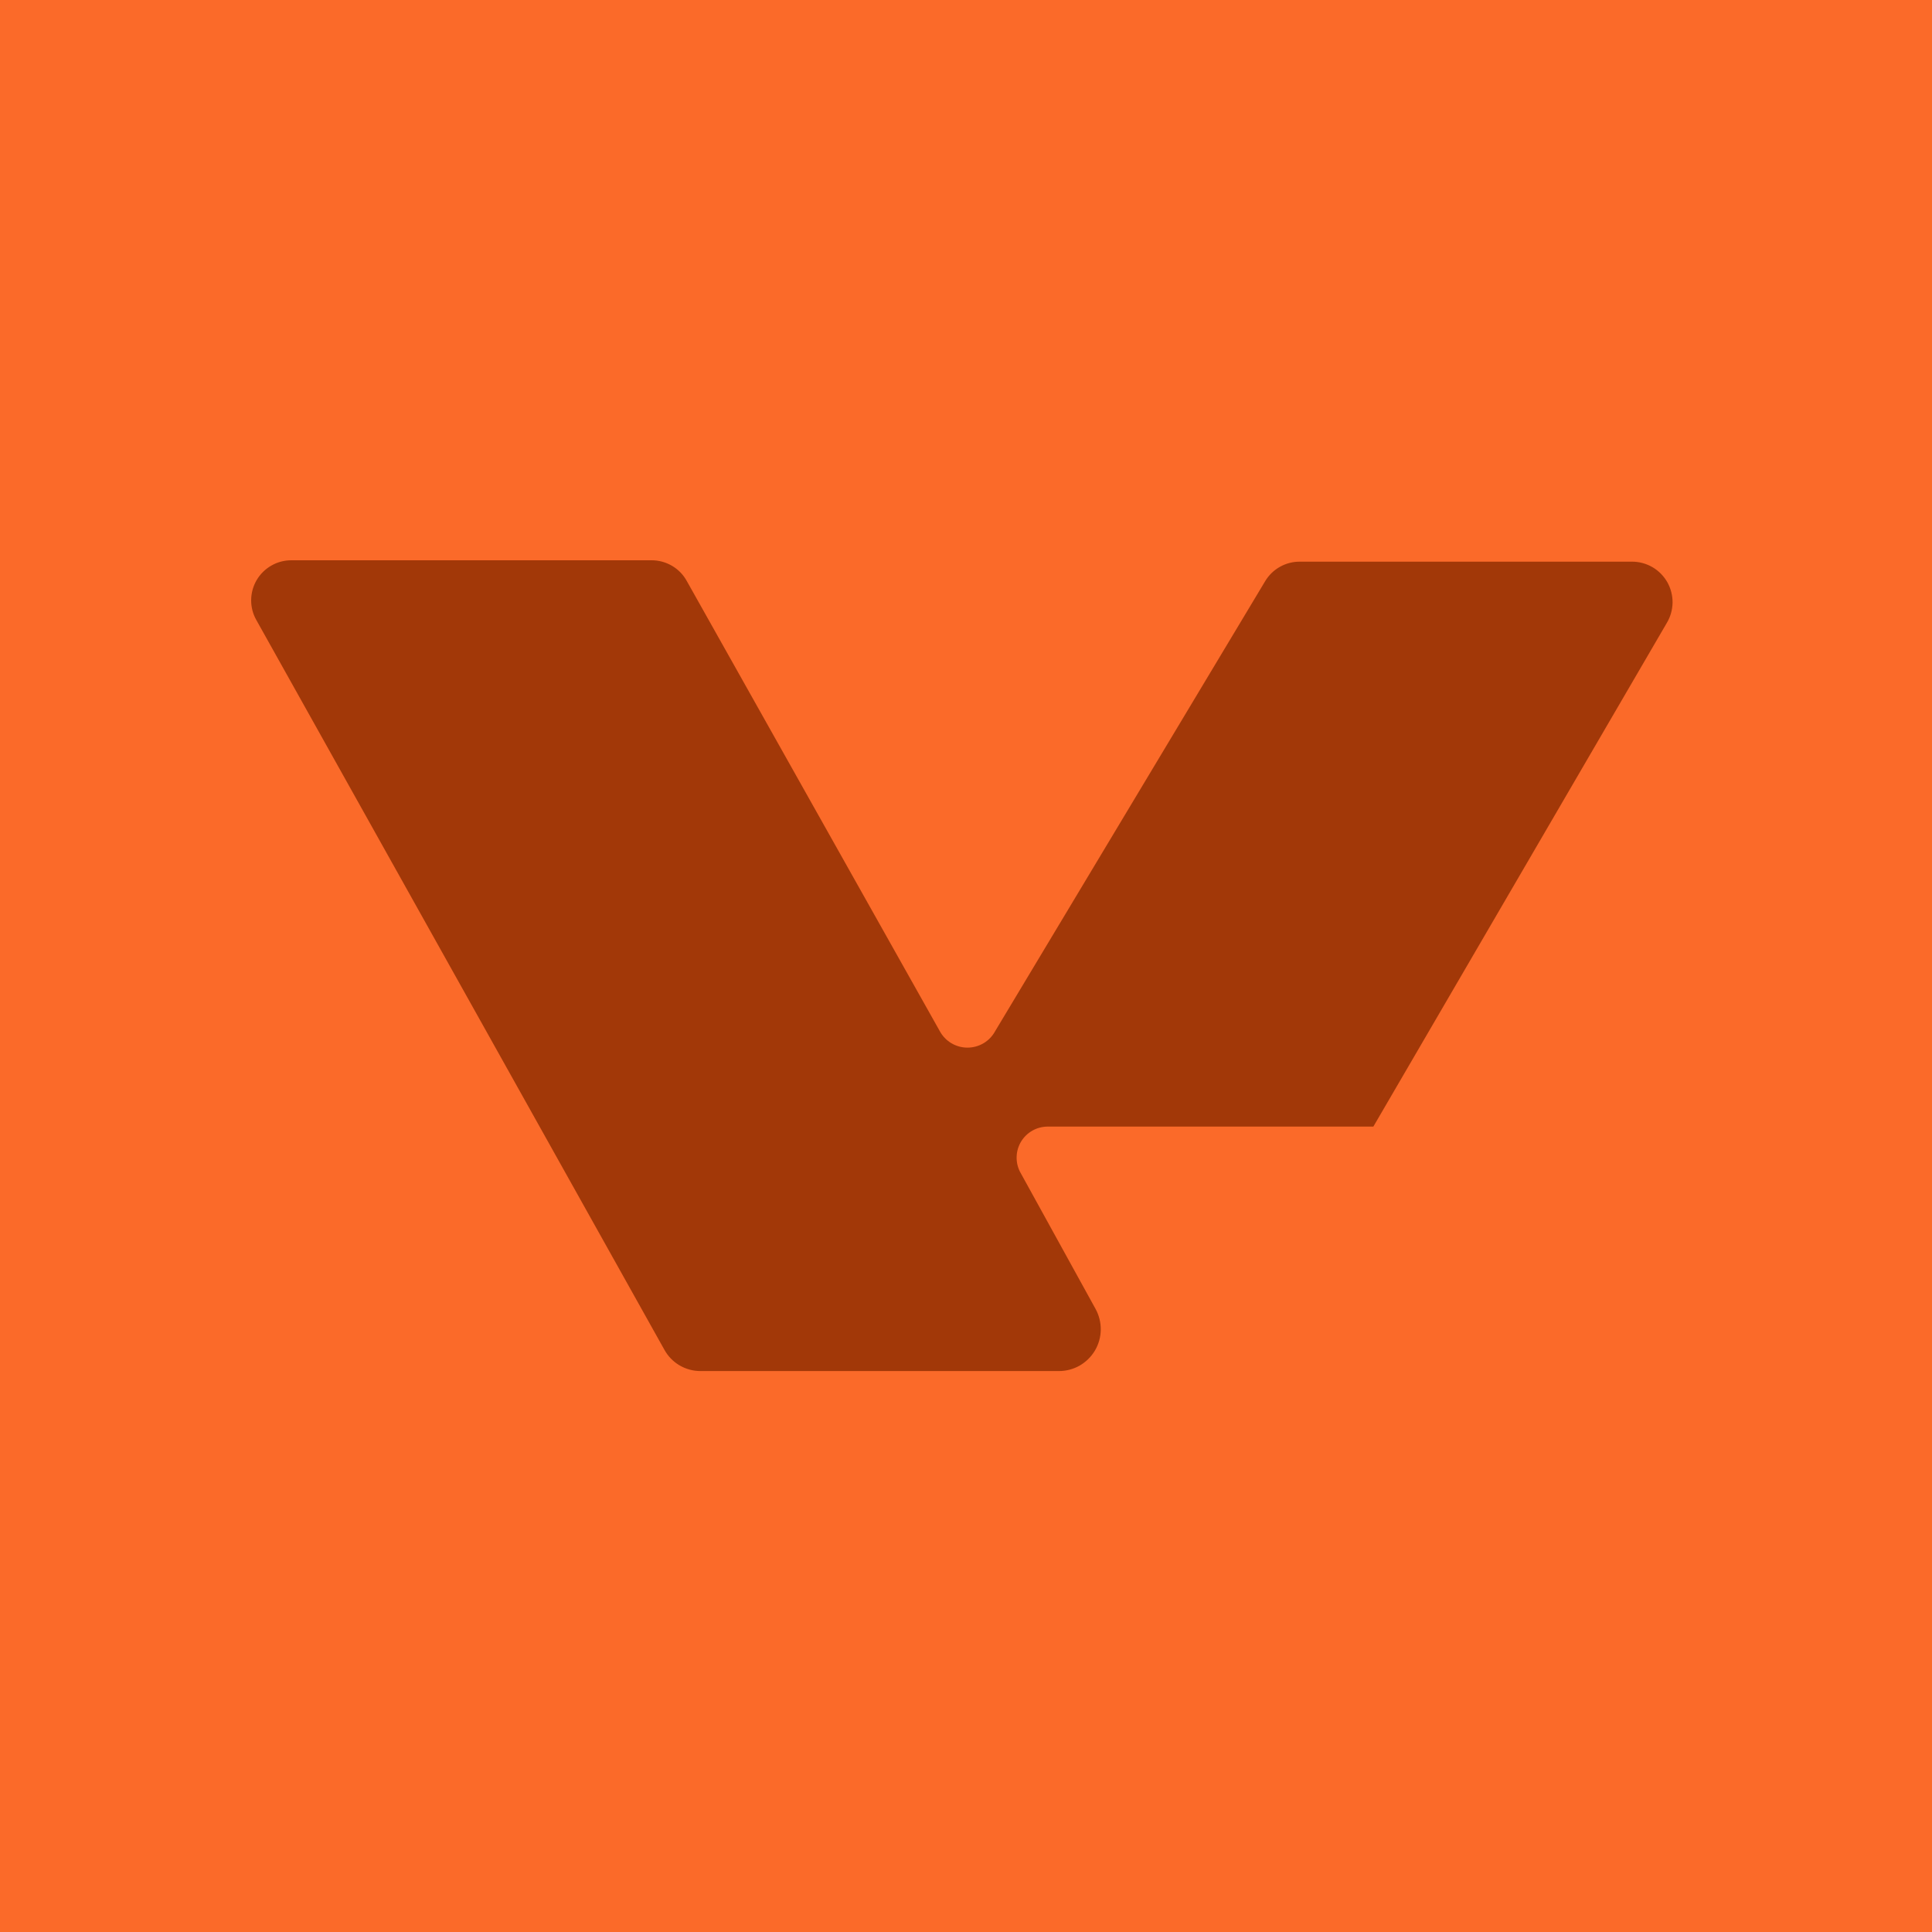
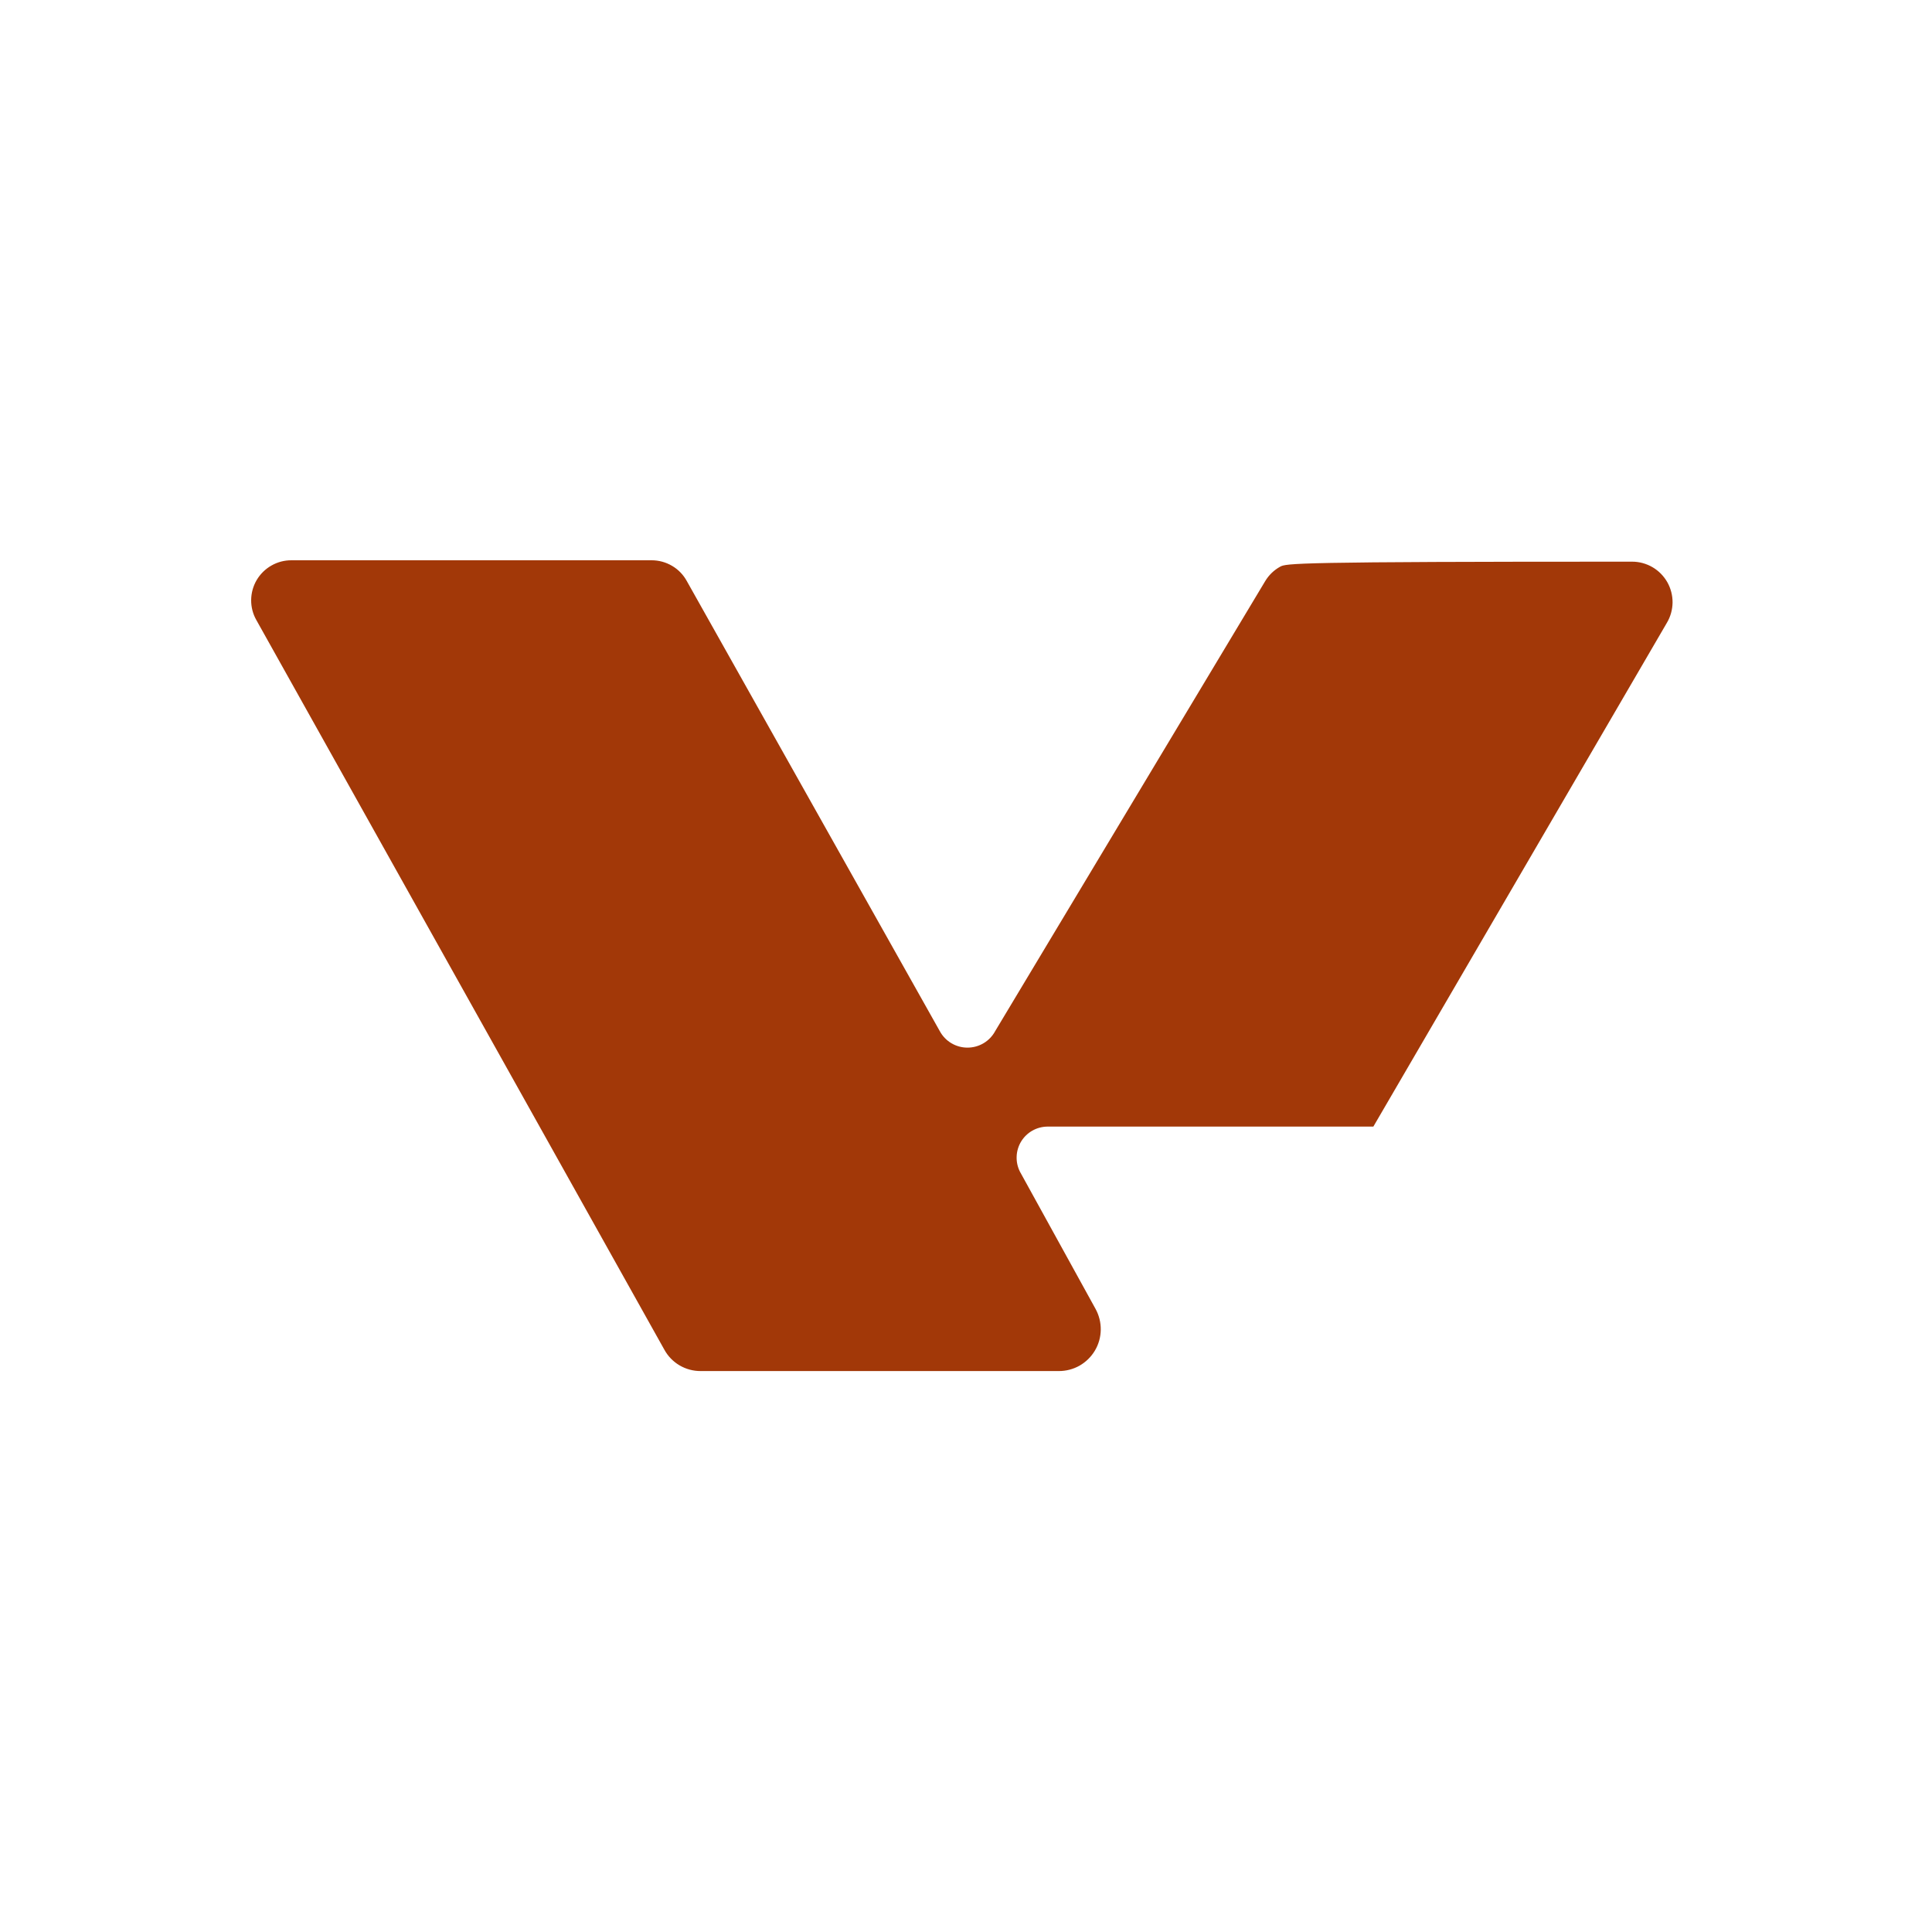
<svg xmlns="http://www.w3.org/2000/svg" width="32" height="32" viewBox="0 0 32 32" fill="none">
  <g clip-path="url(#clip0_7_13)">
-     <rect width="32" height="32" fill="#FB6A29" />
-     <path d="M27.034 9.303H21.531C21.416 9.302 21.302 9.331 21.202 9.387C21.101 9.443 21.017 9.524 20.957 9.623L16.483 17.079C16.438 17.162 16.372 17.231 16.291 17.279C16.21 17.327 16.118 17.352 16.024 17.352C15.931 17.352 15.839 17.327 15.758 17.279C15.677 17.231 15.611 17.162 15.566 17.079L11.375 9.623C11.318 9.519 11.234 9.432 11.131 9.372C11.029 9.312 10.913 9.28 10.794 9.28H4.829C4.712 9.279 4.597 9.309 4.496 9.367C4.395 9.424 4.31 9.508 4.251 9.608C4.192 9.709 4.161 9.823 4.16 9.939C4.159 10.056 4.189 10.171 4.247 10.272L11.002 22.352C11.061 22.461 11.148 22.551 11.254 22.614C11.361 22.677 11.483 22.71 11.607 22.709H17.534C17.655 22.71 17.775 22.679 17.88 22.62C17.985 22.56 18.073 22.474 18.135 22.37C18.197 22.266 18.23 22.148 18.232 22.027C18.234 21.906 18.204 21.786 18.146 21.68L16.893 19.406C16.854 19.328 16.835 19.241 16.839 19.154C16.842 19.066 16.868 18.982 16.913 18.907C16.959 18.832 17.023 18.77 17.099 18.727C17.175 18.684 17.26 18.661 17.348 18.66H22.747L27.608 10.317C27.669 10.215 27.701 10.099 27.703 9.981C27.704 9.863 27.674 9.746 27.616 9.643C27.557 9.54 27.473 9.454 27.37 9.394C27.268 9.335 27.152 9.303 27.034 9.303V9.303Z" fill="#A23808" />
+     <path d="M27.034 9.303C21.416 9.302 21.302 9.331 21.202 9.387C21.101 9.443 21.017 9.524 20.957 9.623L16.483 17.079C16.438 17.162 16.372 17.231 16.291 17.279C16.21 17.327 16.118 17.352 16.024 17.352C15.931 17.352 15.839 17.327 15.758 17.279C15.677 17.231 15.611 17.162 15.566 17.079L11.375 9.623C11.318 9.519 11.234 9.432 11.131 9.372C11.029 9.312 10.913 9.28 10.794 9.28H4.829C4.712 9.279 4.597 9.309 4.496 9.367C4.395 9.424 4.31 9.508 4.251 9.608C4.192 9.709 4.161 9.823 4.16 9.939C4.159 10.056 4.189 10.171 4.247 10.272L11.002 22.352C11.061 22.461 11.148 22.551 11.254 22.614C11.361 22.677 11.483 22.71 11.607 22.709H17.534C17.655 22.71 17.775 22.679 17.88 22.62C17.985 22.56 18.073 22.474 18.135 22.37C18.197 22.266 18.23 22.148 18.232 22.027C18.234 21.906 18.204 21.786 18.146 21.68L16.893 19.406C16.854 19.328 16.835 19.241 16.839 19.154C16.842 19.066 16.868 18.982 16.913 18.907C16.959 18.832 17.023 18.77 17.099 18.727C17.175 18.684 17.26 18.661 17.348 18.66H22.747L27.608 10.317C27.669 10.215 27.701 10.099 27.703 9.981C27.704 9.863 27.674 9.746 27.616 9.643C27.557 9.54 27.473 9.454 27.37 9.394C27.268 9.335 27.152 9.303 27.034 9.303V9.303Z" fill="#A23808" />
  </g>
  <defs>
    <clipPath id="clip0_7_13">
      <rect width="32" height="32" fill="white" />
    </clipPath>
  </defs>
</svg>